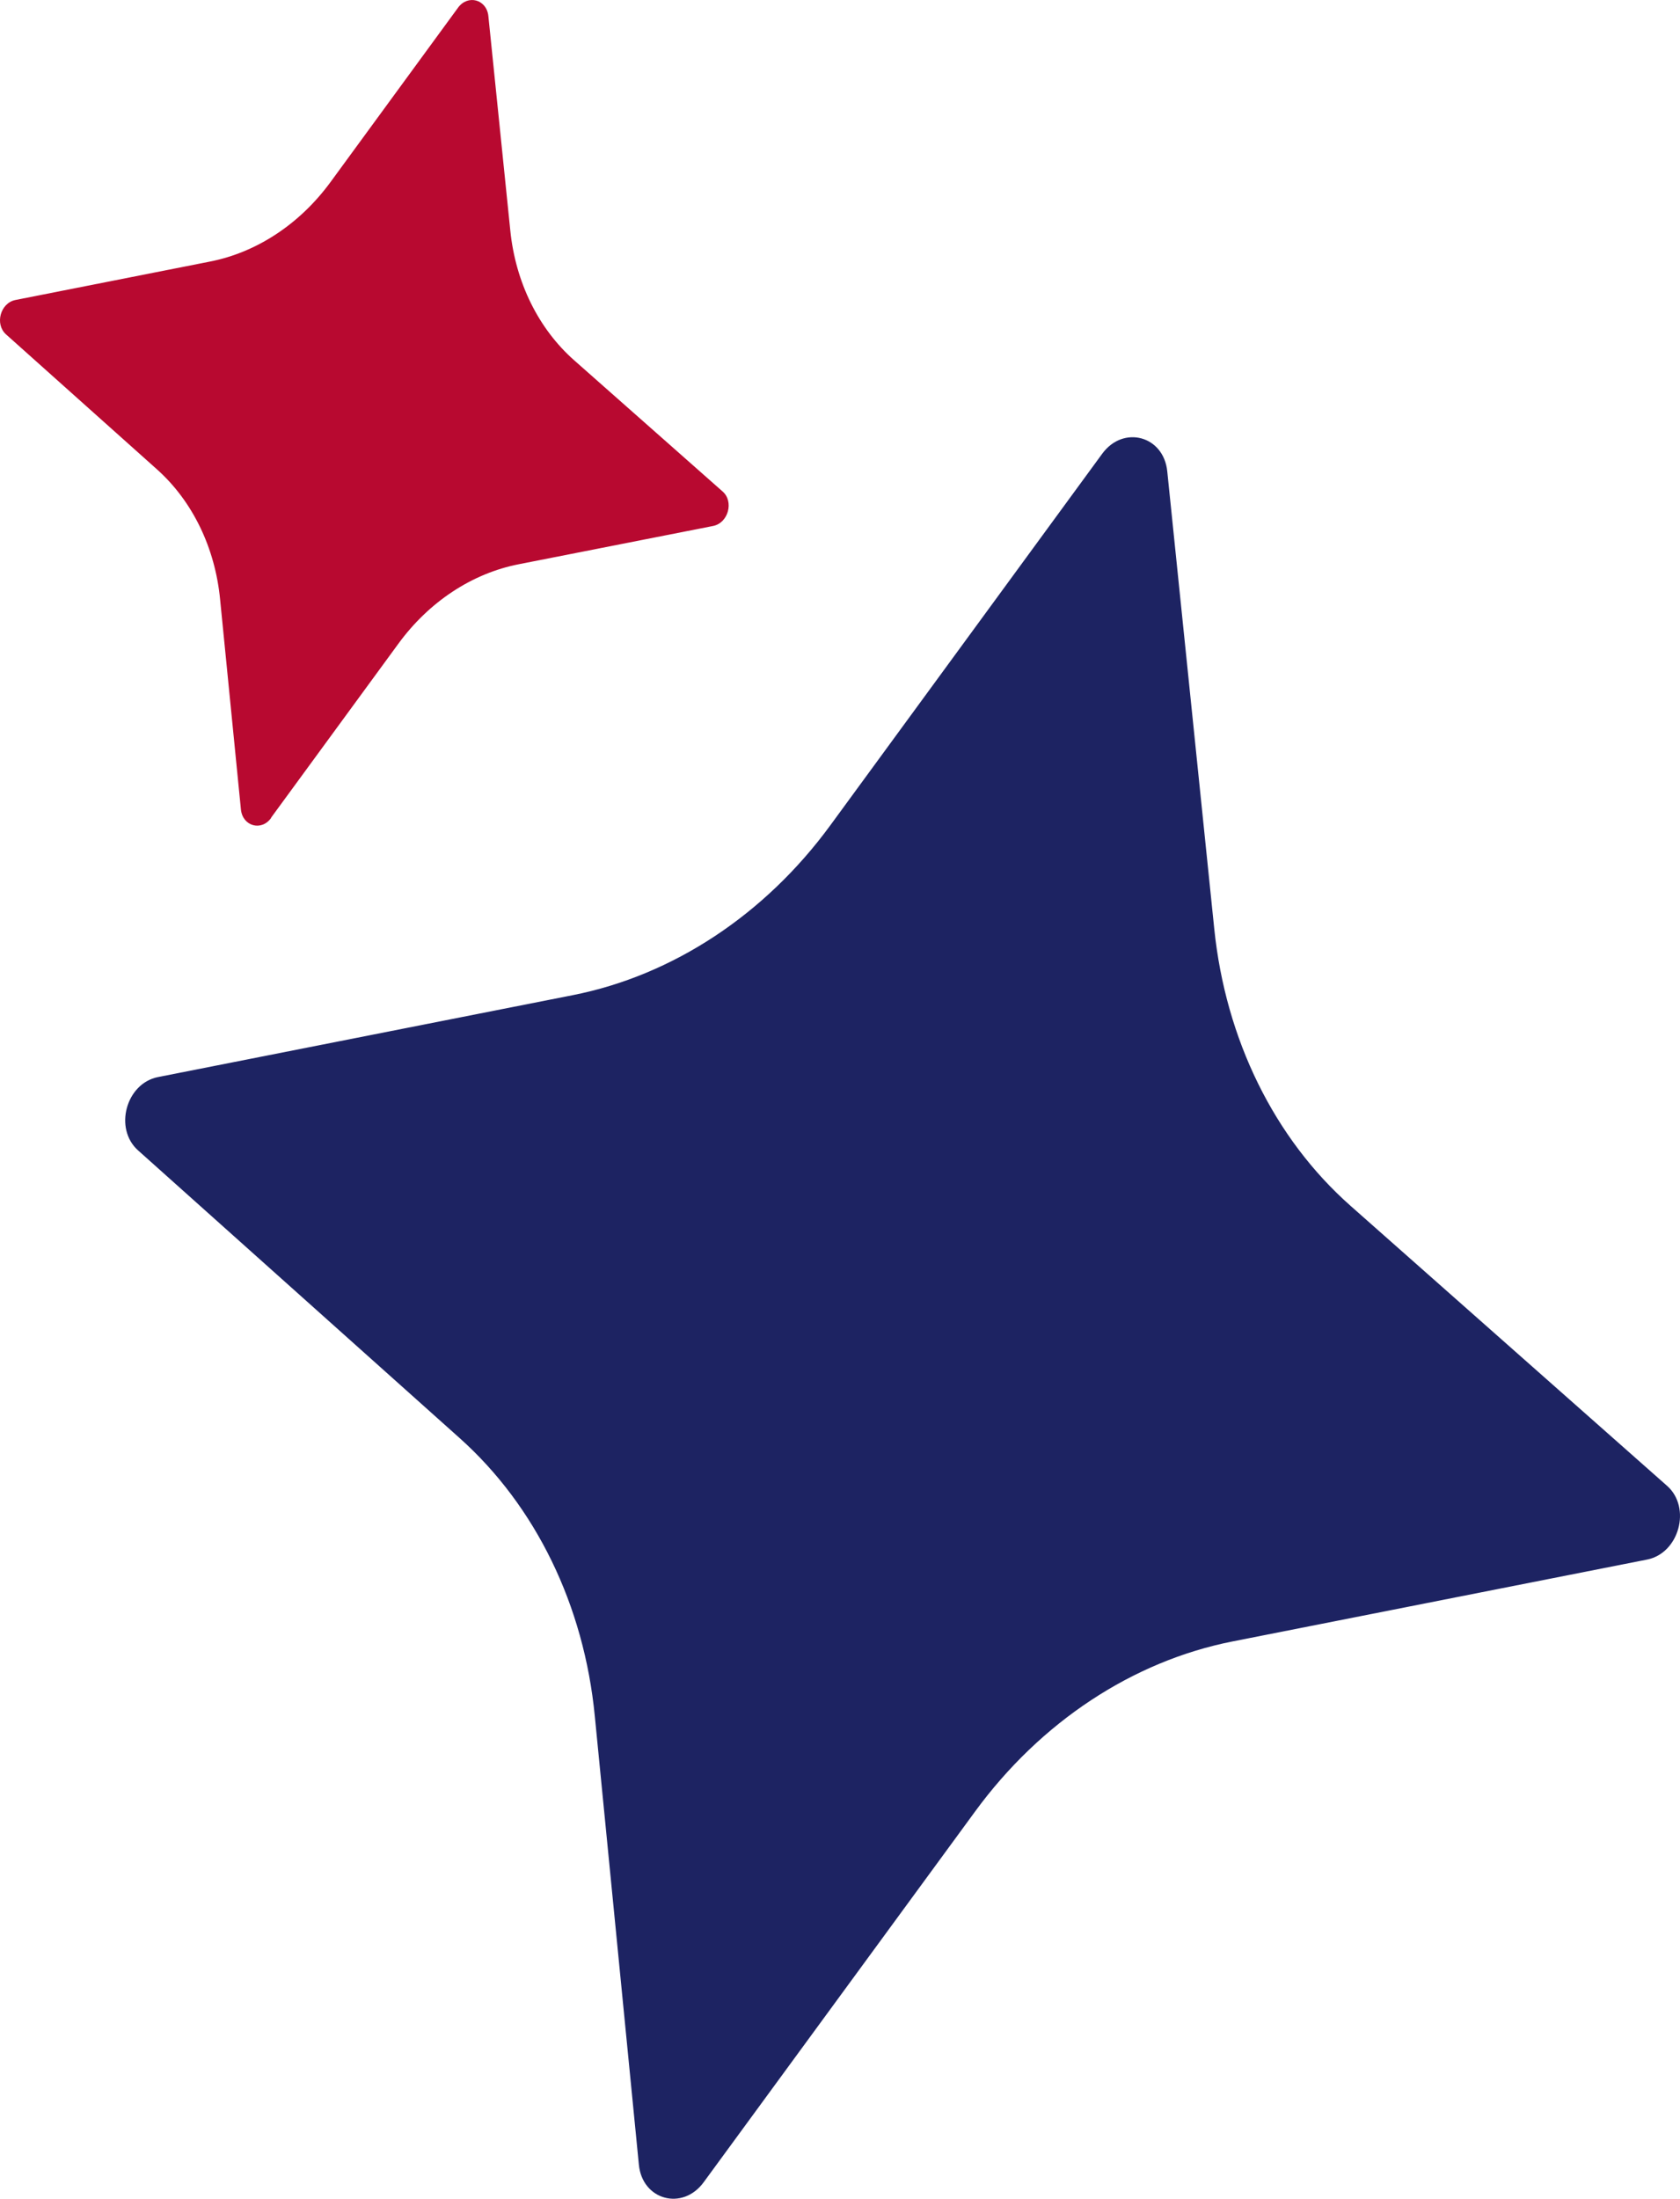
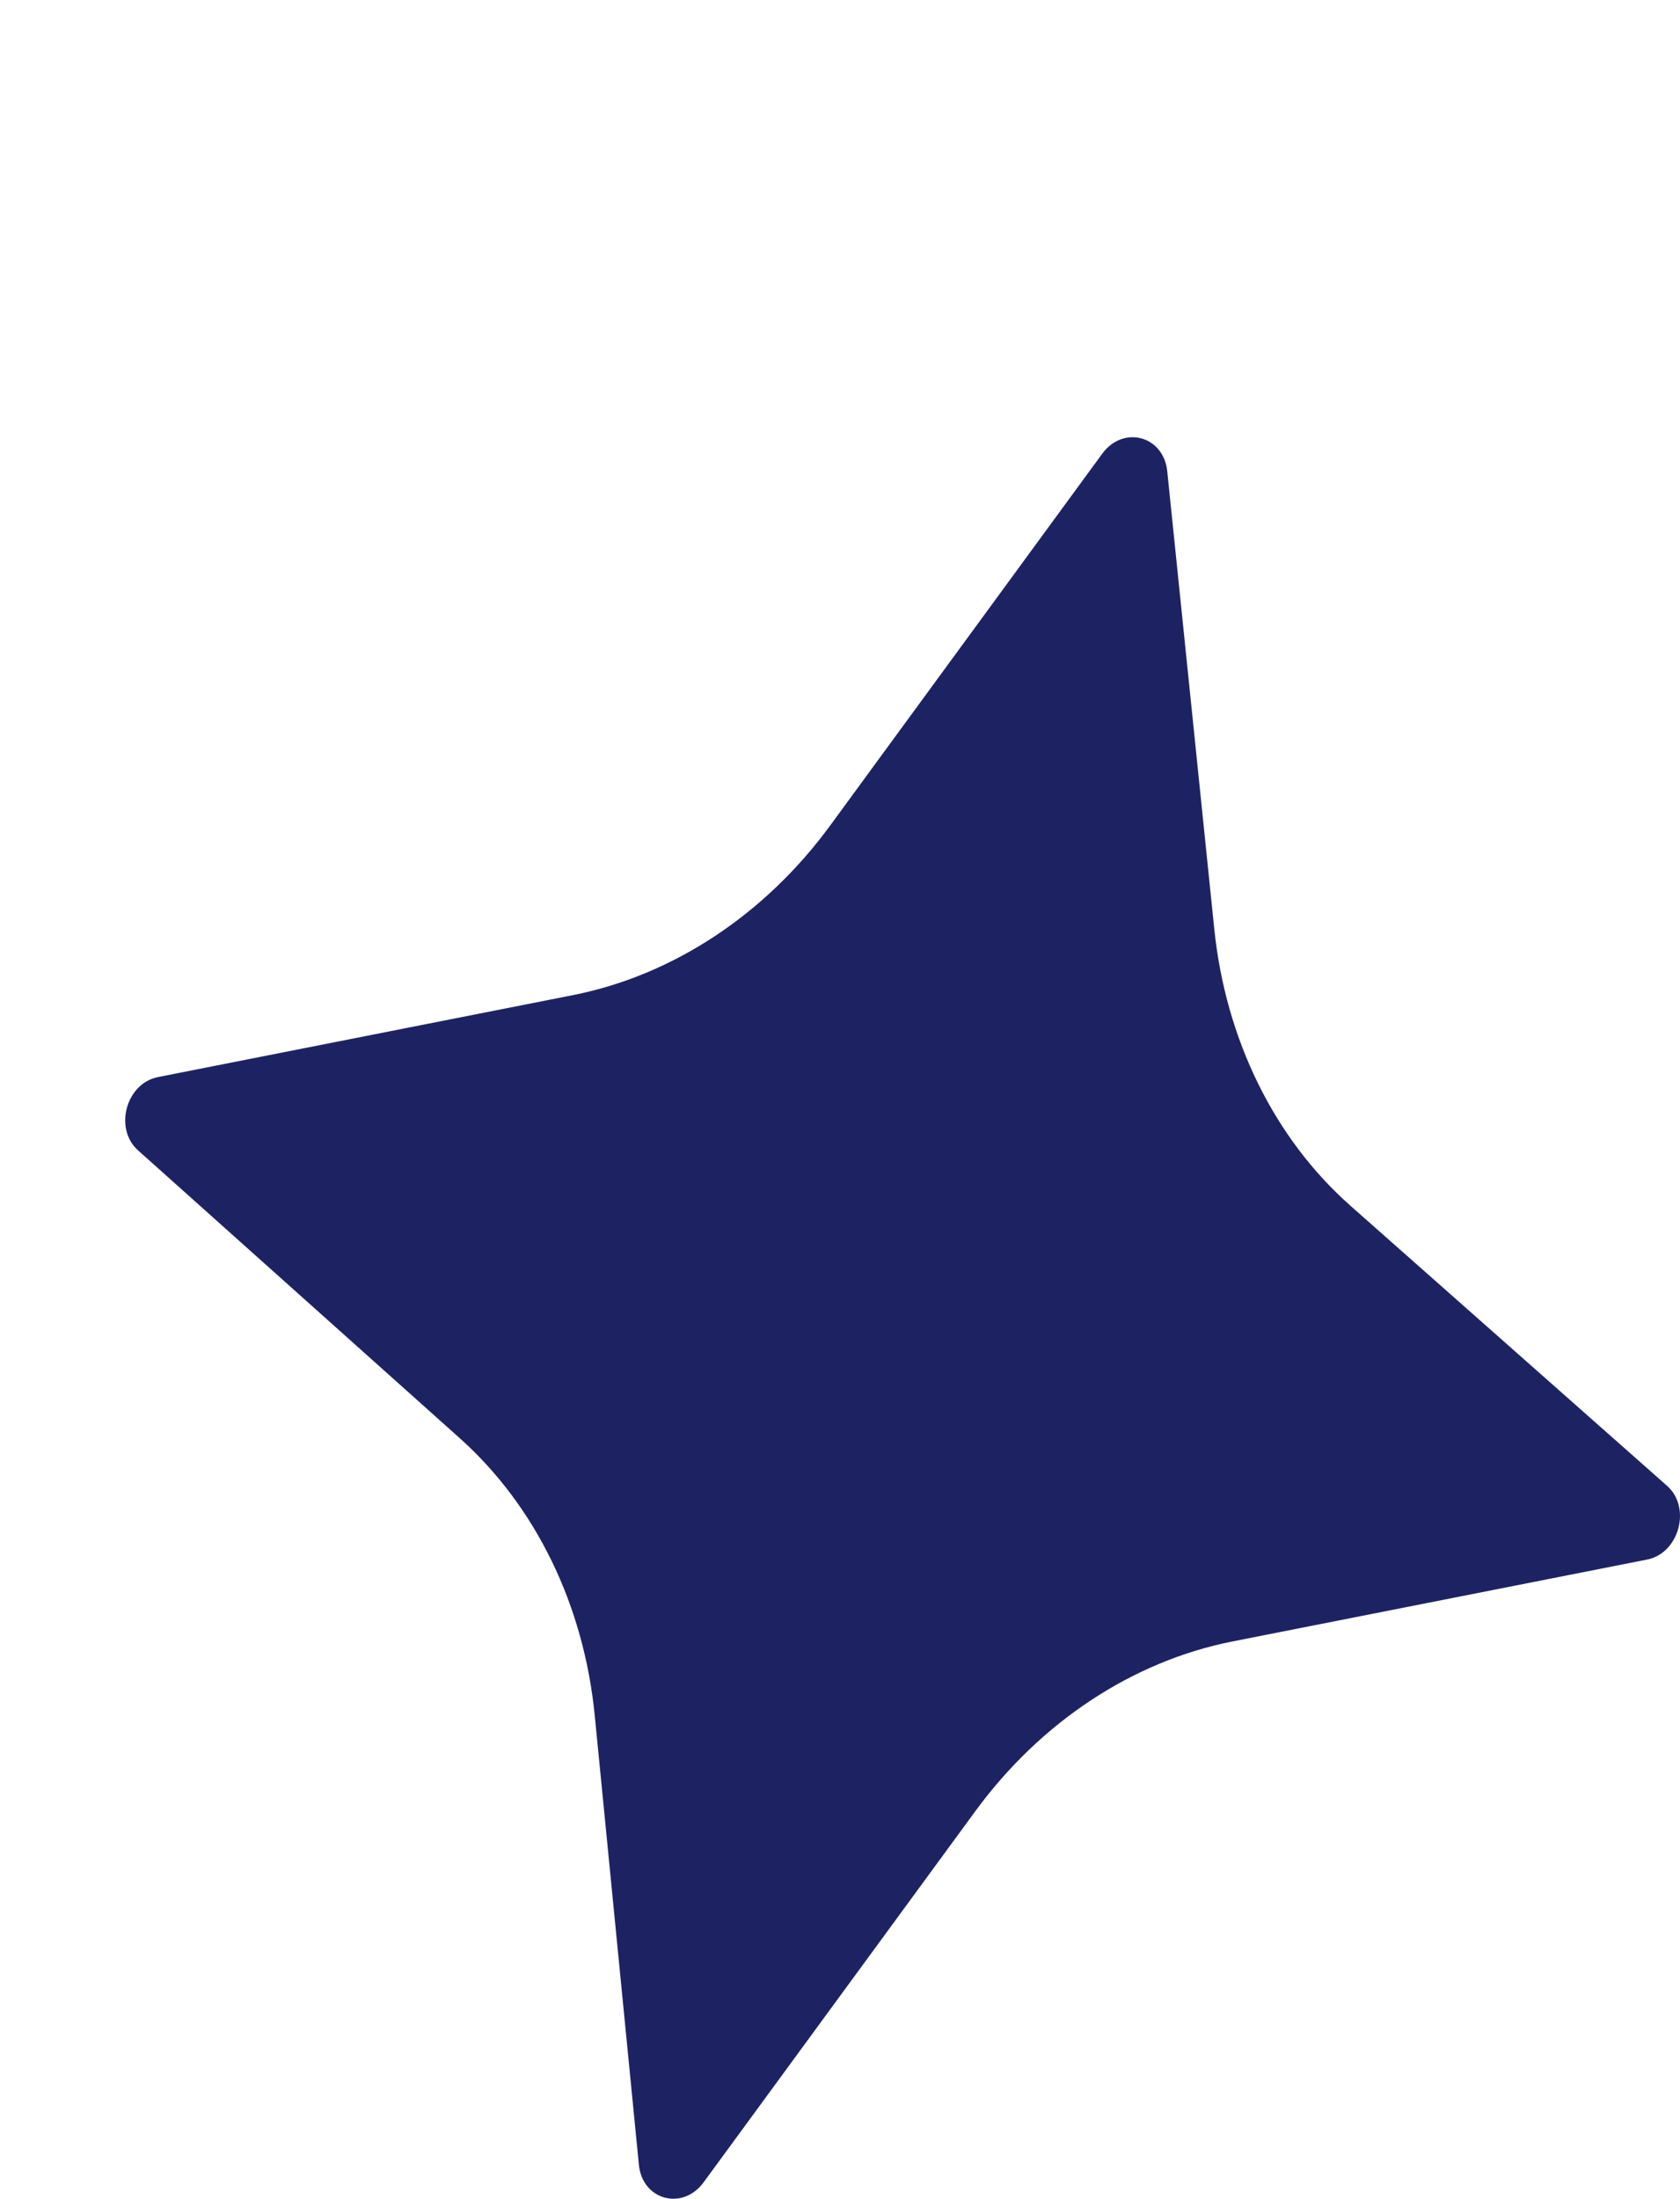
<svg xmlns="http://www.w3.org/2000/svg" id="Ebene_1" version="1.1" viewBox="0 0 110.312 144.36">
  <path d="M109.465,97.555l-20.773-18.374c-5.021-4.433-8.216-10.946-8.961-18.193l-3.087-30.045c-.238-2.331-2.878-3.045-4.267-1.158l-17.839,24.378c-4.306,5.893-10.362,9.877-16.924,11.174l-27.238,5.378c-2.112.42-2.913,3.398-1.302,4.822l21.1,18.875c5.002,4.469,8.177,10.99,8.882,18.263l2.892,29.435c.217,2.344,2.877,3.065,4.262,1.158l17.814-24.33c4.31-5.895,10.366-9.879,16.923-11.172l27.203-5.372c2.108-.416,2.922-3.415,1.315-4.839h0Z" fill="#1d2362" />
-   <path d="M17.796,53.691l8.352-11.414c2.011-2.761,4.851-4.637,7.933-5.235l12.748-2.51c.997-.203,1.372-1.609.618-2.264l-9.739-8.607c-2.35-2.073-3.857-5.125-4.201-8.53l-1.441-14.086c-.118-1.088-1.355-1.424-1.994-.535l-8.359,11.429c-2.017,2.76-4.847,4.632-7.93,5.235l-12.775,2.523c-.988.203-1.362,1.589-.609,2.26l9.897,8.849c2.342,2.088,3.83,5.155,4.157,8.554l1.367,13.791c.113,1.095,1.35,1.45,1.99.542l-.014-.002Z" fill="#b80930" />
</svg>